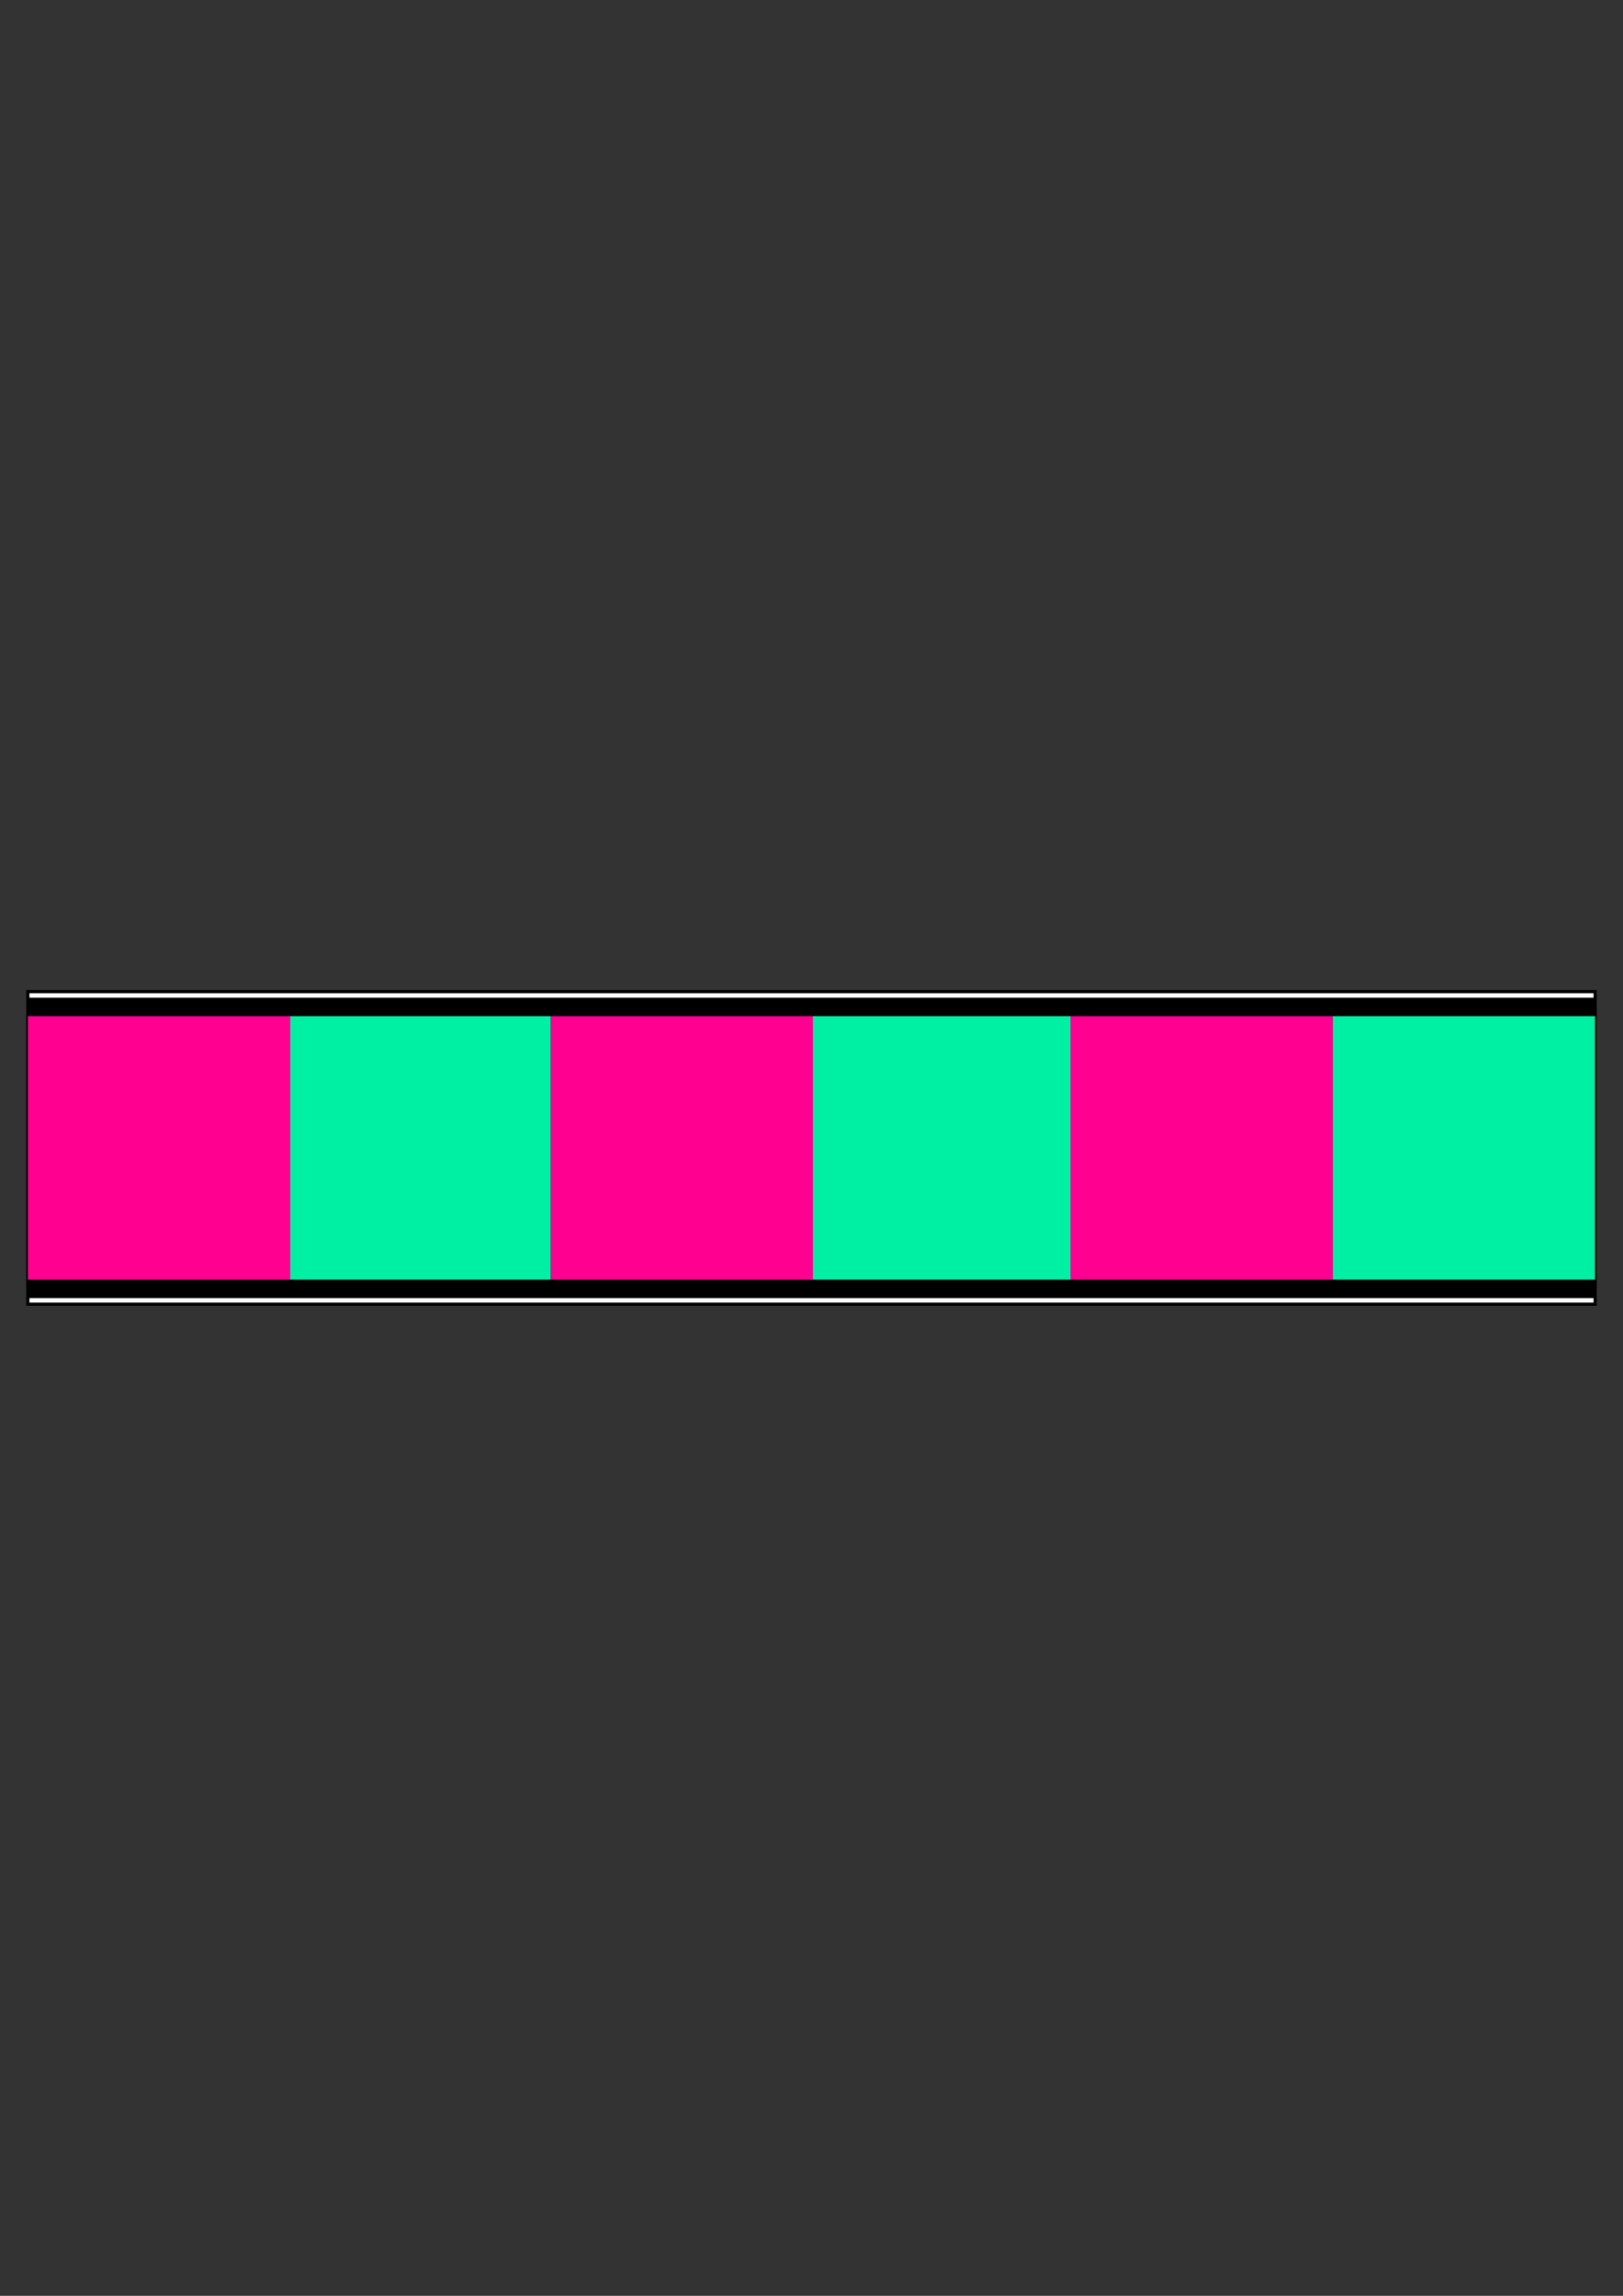
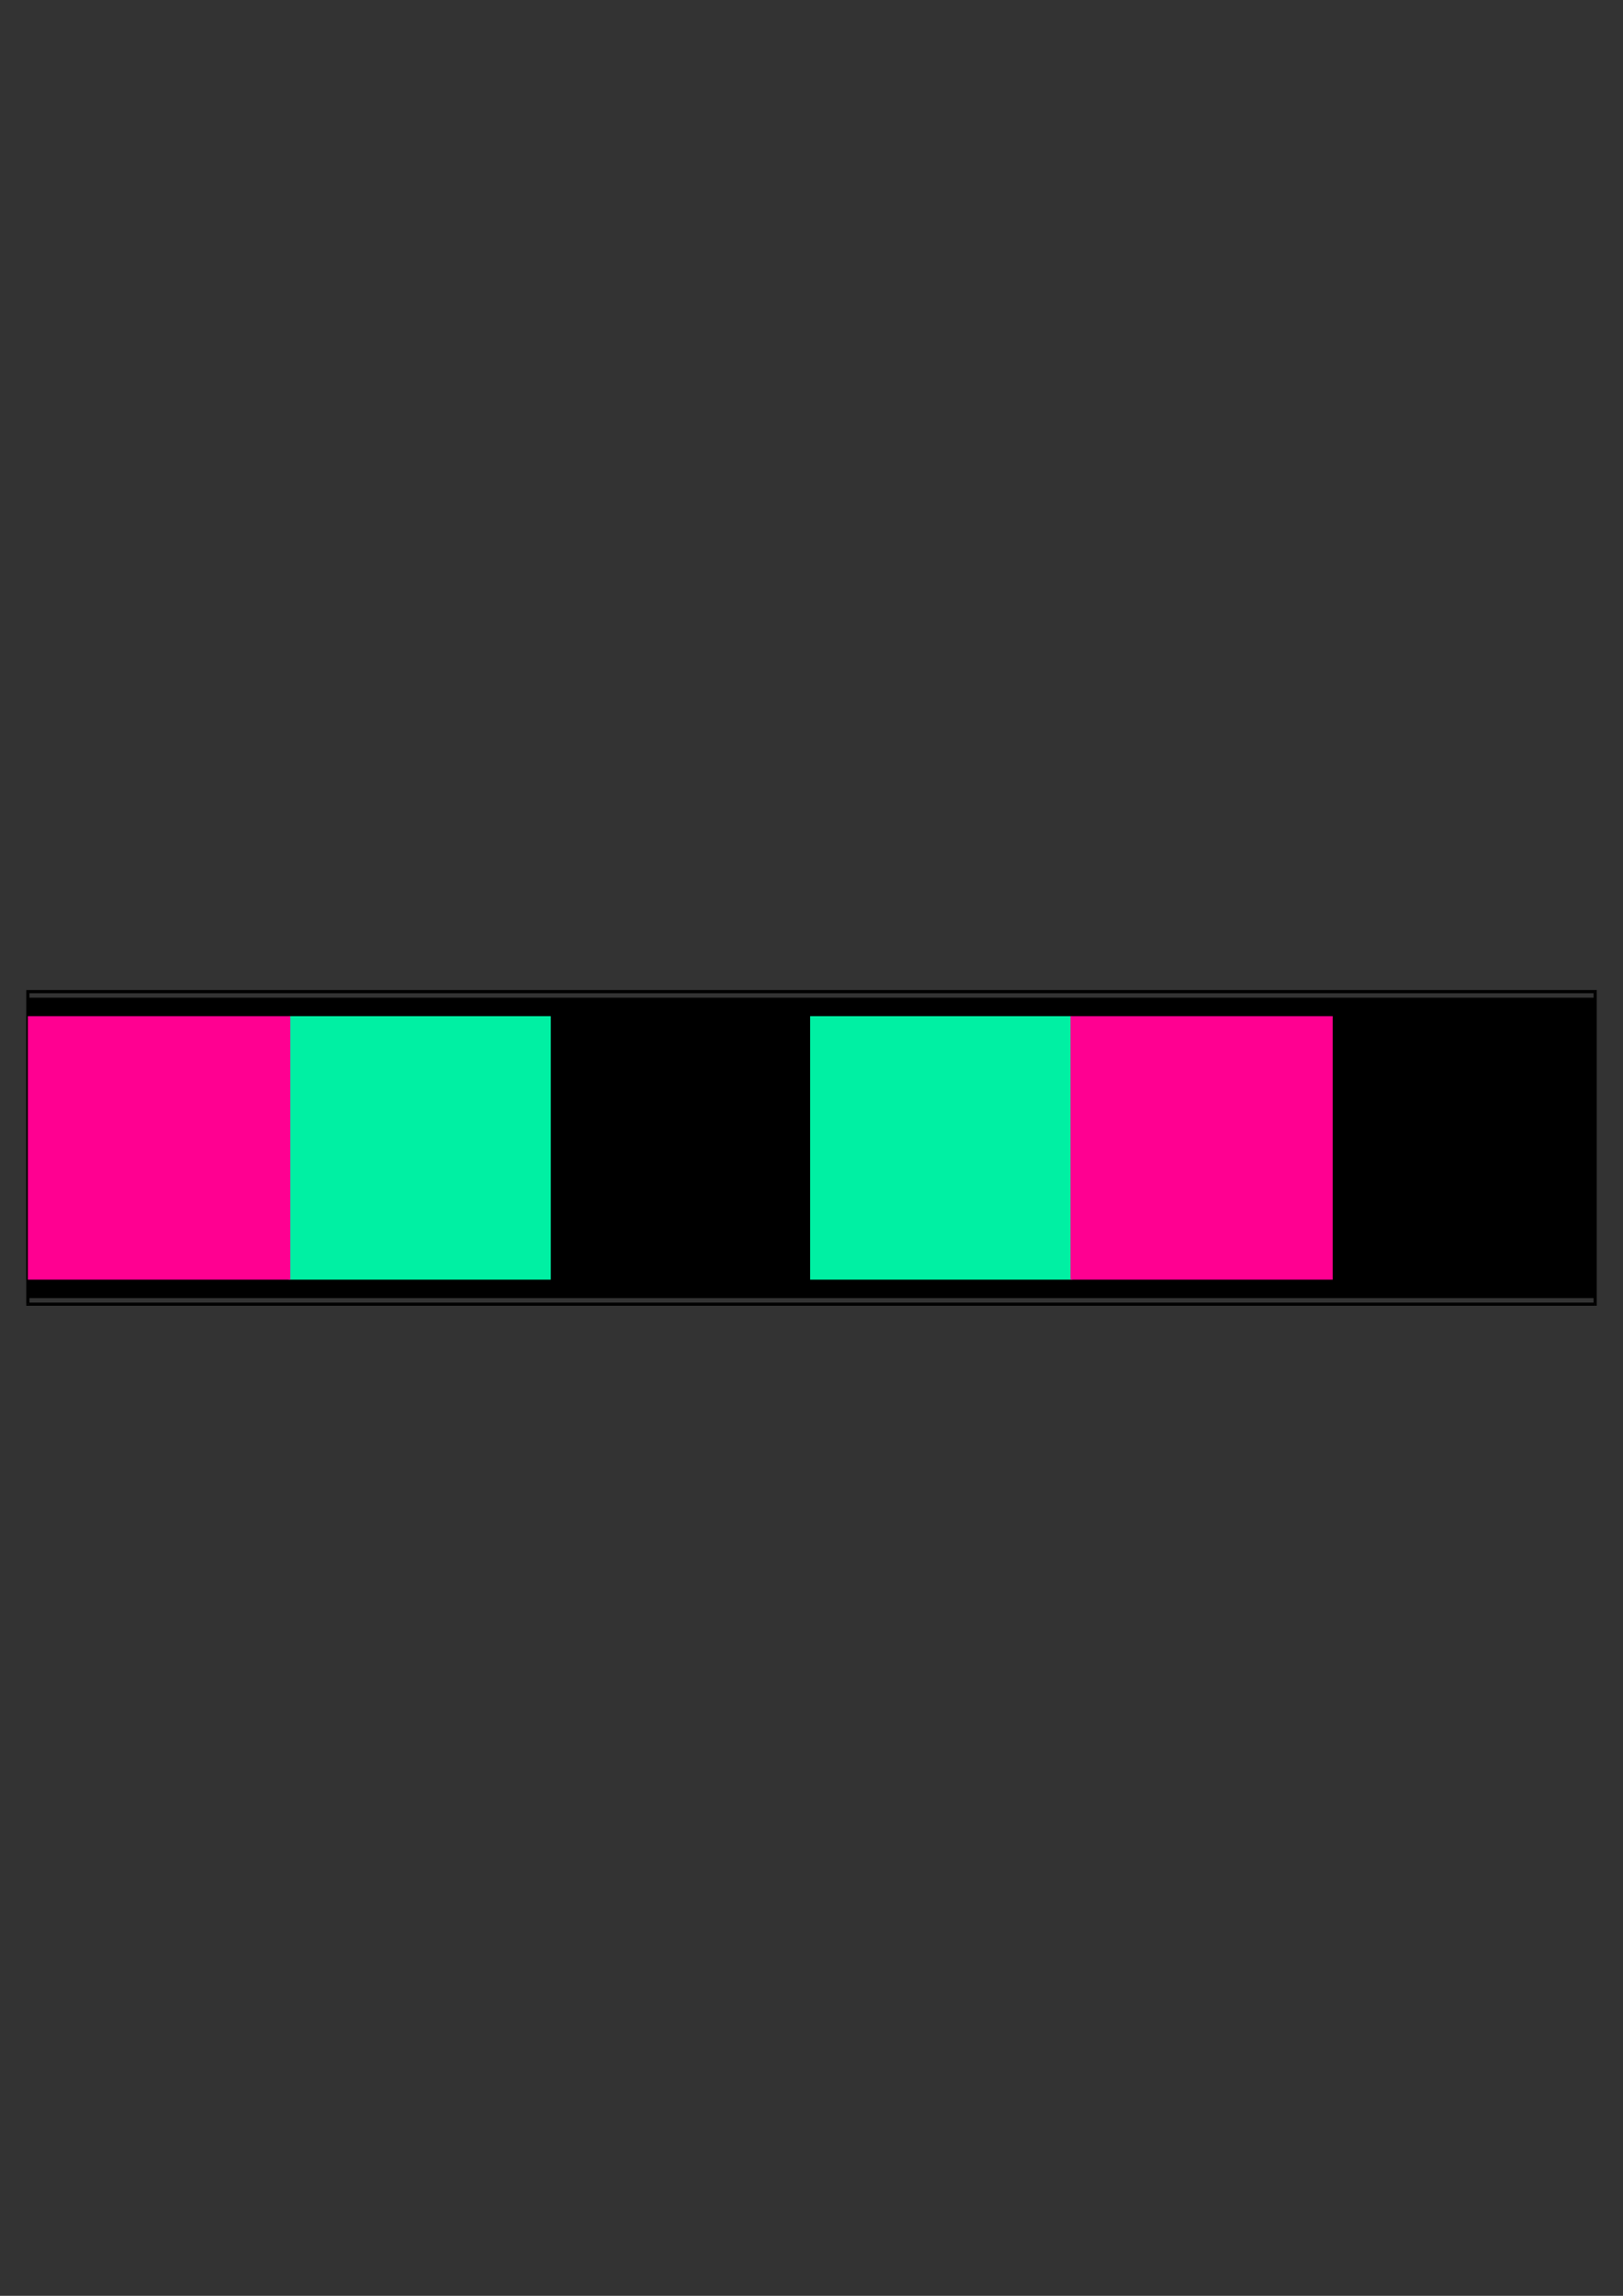
<svg xmlns="http://www.w3.org/2000/svg" height="841.89pt" viewBox="0 0 595.276 841.89" width="595.276pt" version="1.1" id="f030bae1-f60b-11ea-a78c-dcc15c148e23">
  <rect x="0" y="0" width="595.276" height="841.89" fill="#333333" stroke="none" />
  <g>
    <g>
-       <path style="fill:#ffffff;" d="M 10.214,363.633 L 584.99,363.633 584.99,478.257 10.214,478.257 10.214,363.633 Z" />
      <path style="fill:#000000;" d="M 585.638,363.633 L 584.99,363.057 10.214,363.057 10.214,364.209 584.99,364.209 584.486,363.633 585.638,363.633 585.638,363.057 584.99,363.057 585.638,363.633 Z" />
      <path style="fill:#000000;" d="M 584.99,478.833 L 585.638,478.257 585.638,363.633 584.486,363.633 584.486,478.257 584.99,477.681 584.99,478.833 585.638,478.833 585.638,478.257 584.99,478.833 Z" />
      <path style="fill:#000000;" d="M 9.638,478.257 L 10.214,478.833 584.99,478.833 584.99,477.681 10.214,477.681 10.79,478.257 9.638,478.257 9.638,478.833 10.214,478.833 9.638,478.257 Z" />
      <path style="fill:#000000;" d="M 10.214,363.057 L 9.638,363.633 9.638,478.257 10.79,478.257 10.79,363.633 10.214,364.209 10.214,363.057 9.638,363.057 9.638,363.633 10.214,363.057 Z" />
      <path style="fill:#000000;" d="M 10.214,365.865 L 584.99,365.865 584.99,476.025 10.214,476.025 10.214,365.865 Z" />
      <path style="fill:#00f0a3;" d="M 297.134,372.633 L 393.254,372.633 393.254,469.257 297.134,469.257 297.134,372.633 Z" />
      <path style="fill:#00f0a3;" d="M 105.83,372.633 L 202.022,372.633 202.022,469.257 105.83,469.257 105.83,372.633 Z" />
-       <path style="fill:#00f0a3;" d="M 488.798,372.633 L 584.99,372.633 584.99,469.257 488.798,469.257 488.798,372.633 Z" />
      <path style="fill:#ff0091;" d="M 10.214,372.633 L 106.478,372.633 106.478,469.257 10.214,469.257 10.214,372.633 Z" />
      <path style="fill:#ff0091;" d="M 392.606,372.633 L 488.798,372.633 488.798,469.257 392.606,469.257 392.606,372.633 Z" />
-       <path style="fill:#ff0091;" d="M 202.022,372.633 L 298.142,372.633 298.142,469.257 202.022,469.257 202.022,372.633 Z" />
    </g>
  </g>
  <g>
</g>
  <g>
</g>
  <g>
</g>
</svg>